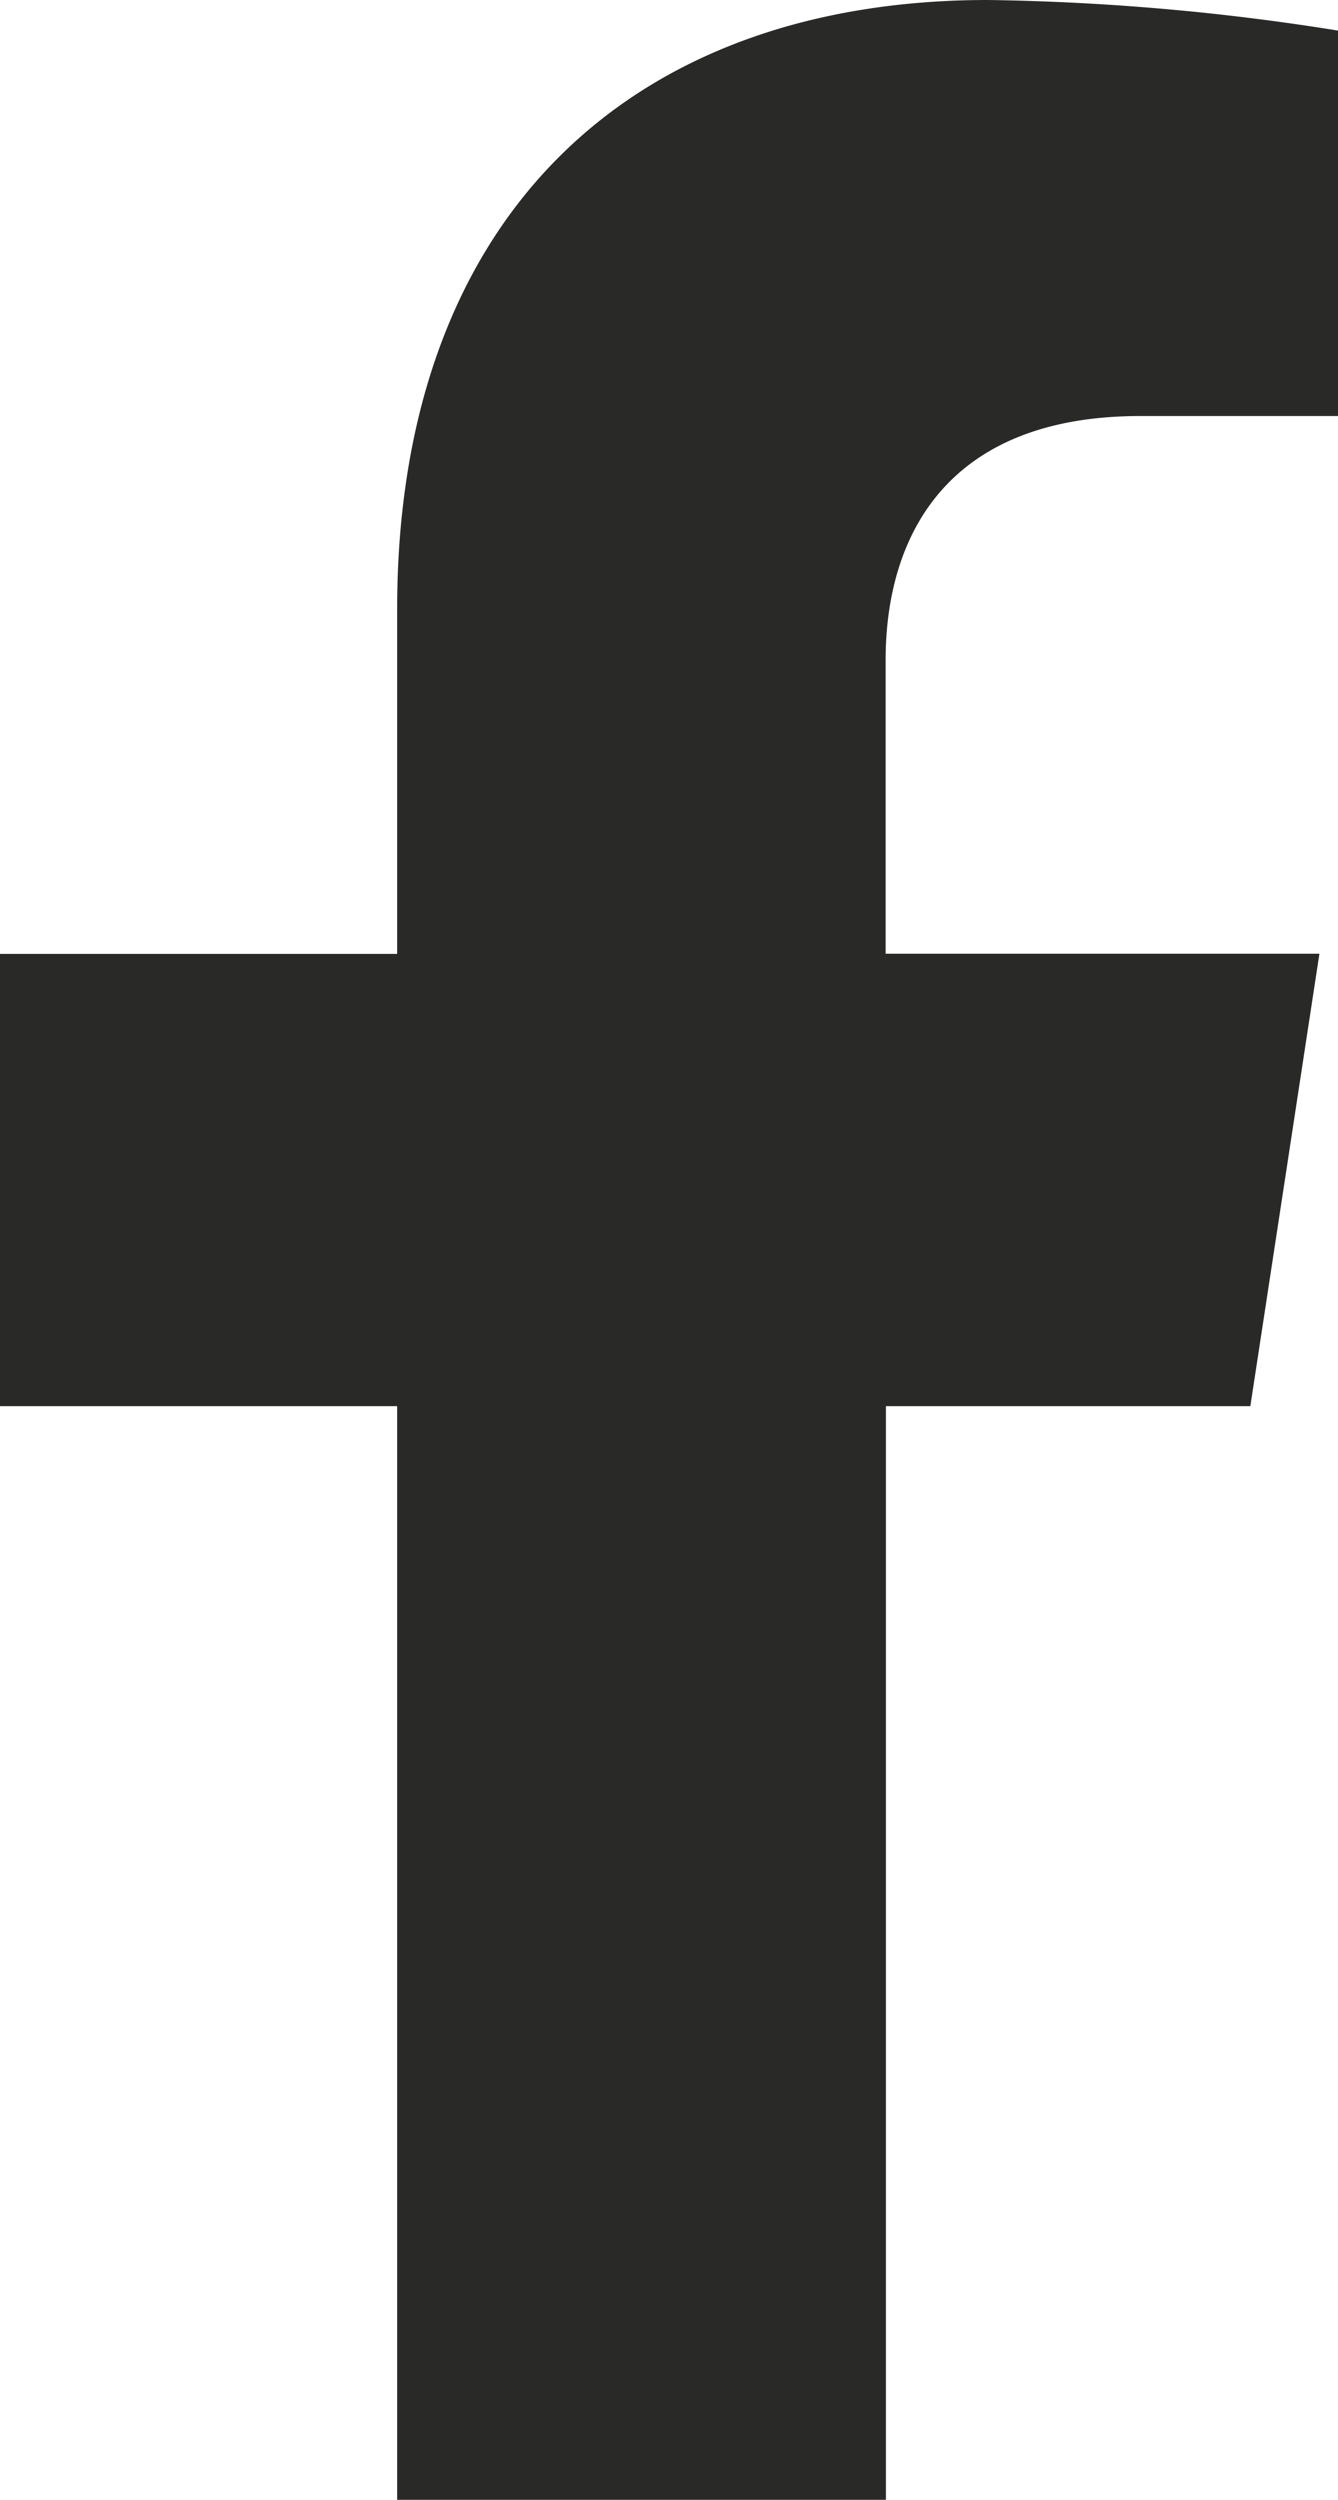
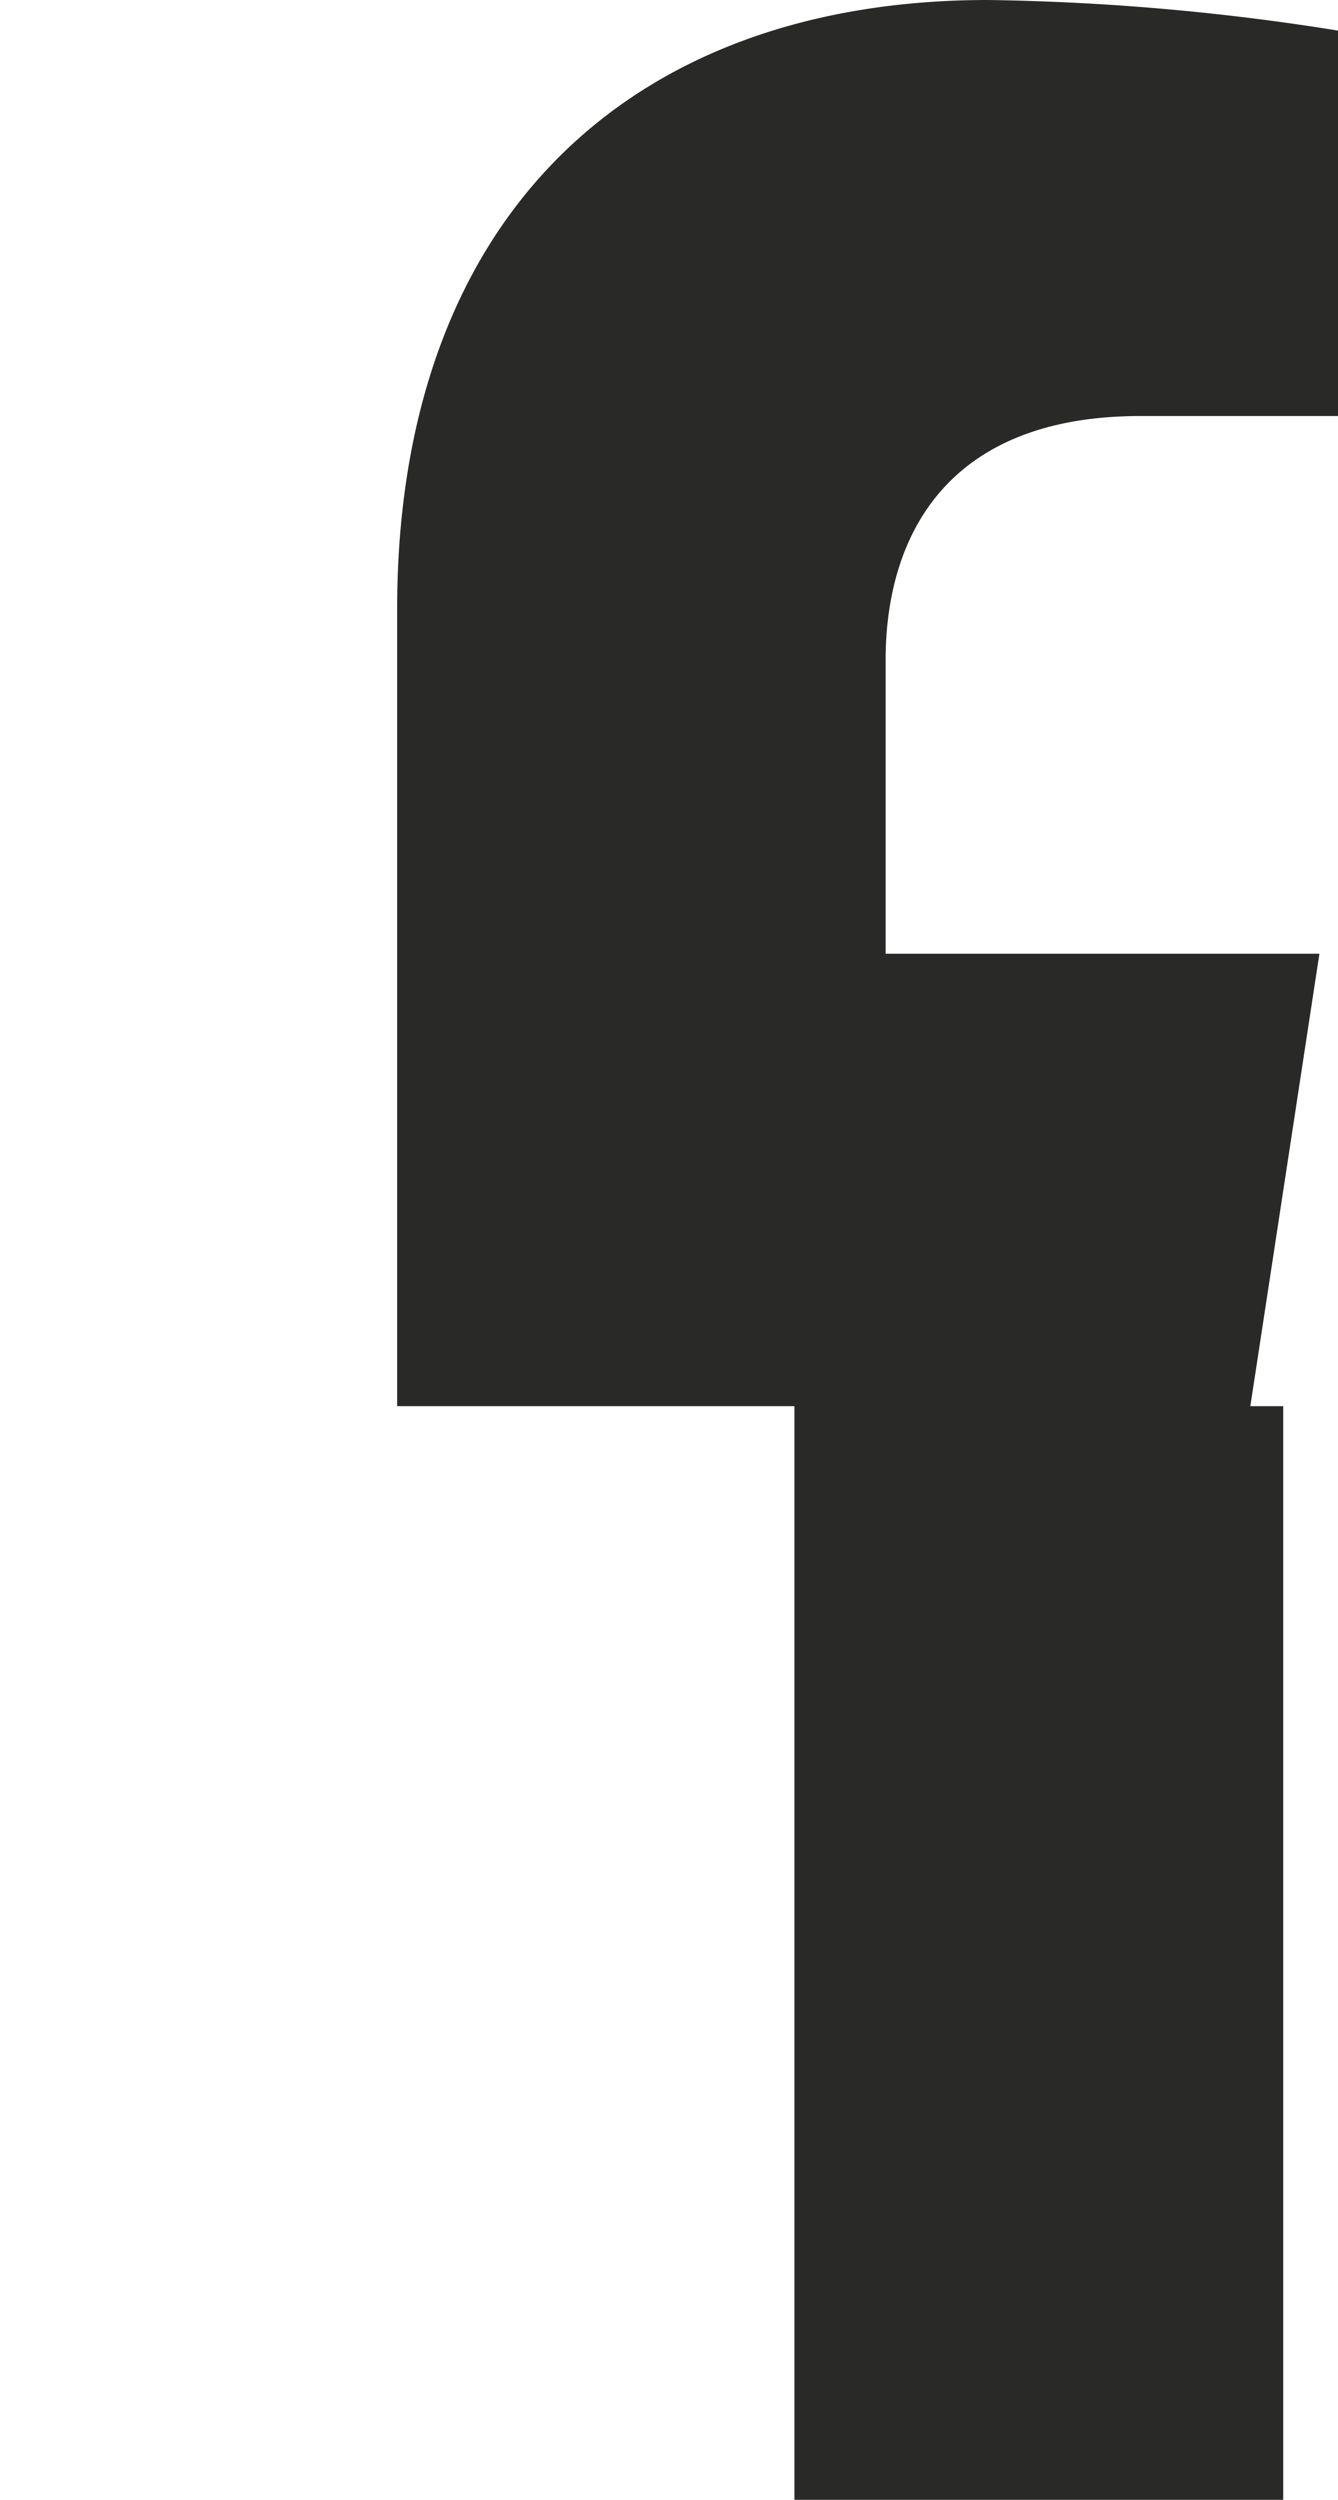
<svg xmlns="http://www.w3.org/2000/svg" width="20.881" height="38.986" viewBox="0 0 20.881 38.986">
-   <path d="M21.122,21.93,22.2,14.874h-6.77V10.3c0-1.93.946-3.812,3.978-3.812H22.49V.477A37.533,37.533,0,0,0,17.027,0c-5.575,0-9.22,3.379-9.22,9.5v5.377h-6.2V21.93h6.2V38.986h7.628V21.93Z" transform="translate(-1.609)" fill="#292928" />
+   <path d="M21.122,21.93,22.2,14.874h-6.77V10.3c0-1.93.946-3.812,3.978-3.812H22.49V.477A37.533,37.533,0,0,0,17.027,0c-5.575,0-9.22,3.379-9.22,9.5v5.377V21.93h6.2V38.986h7.628V21.93Z" transform="translate(-1.609)" fill="#292928" />
</svg>